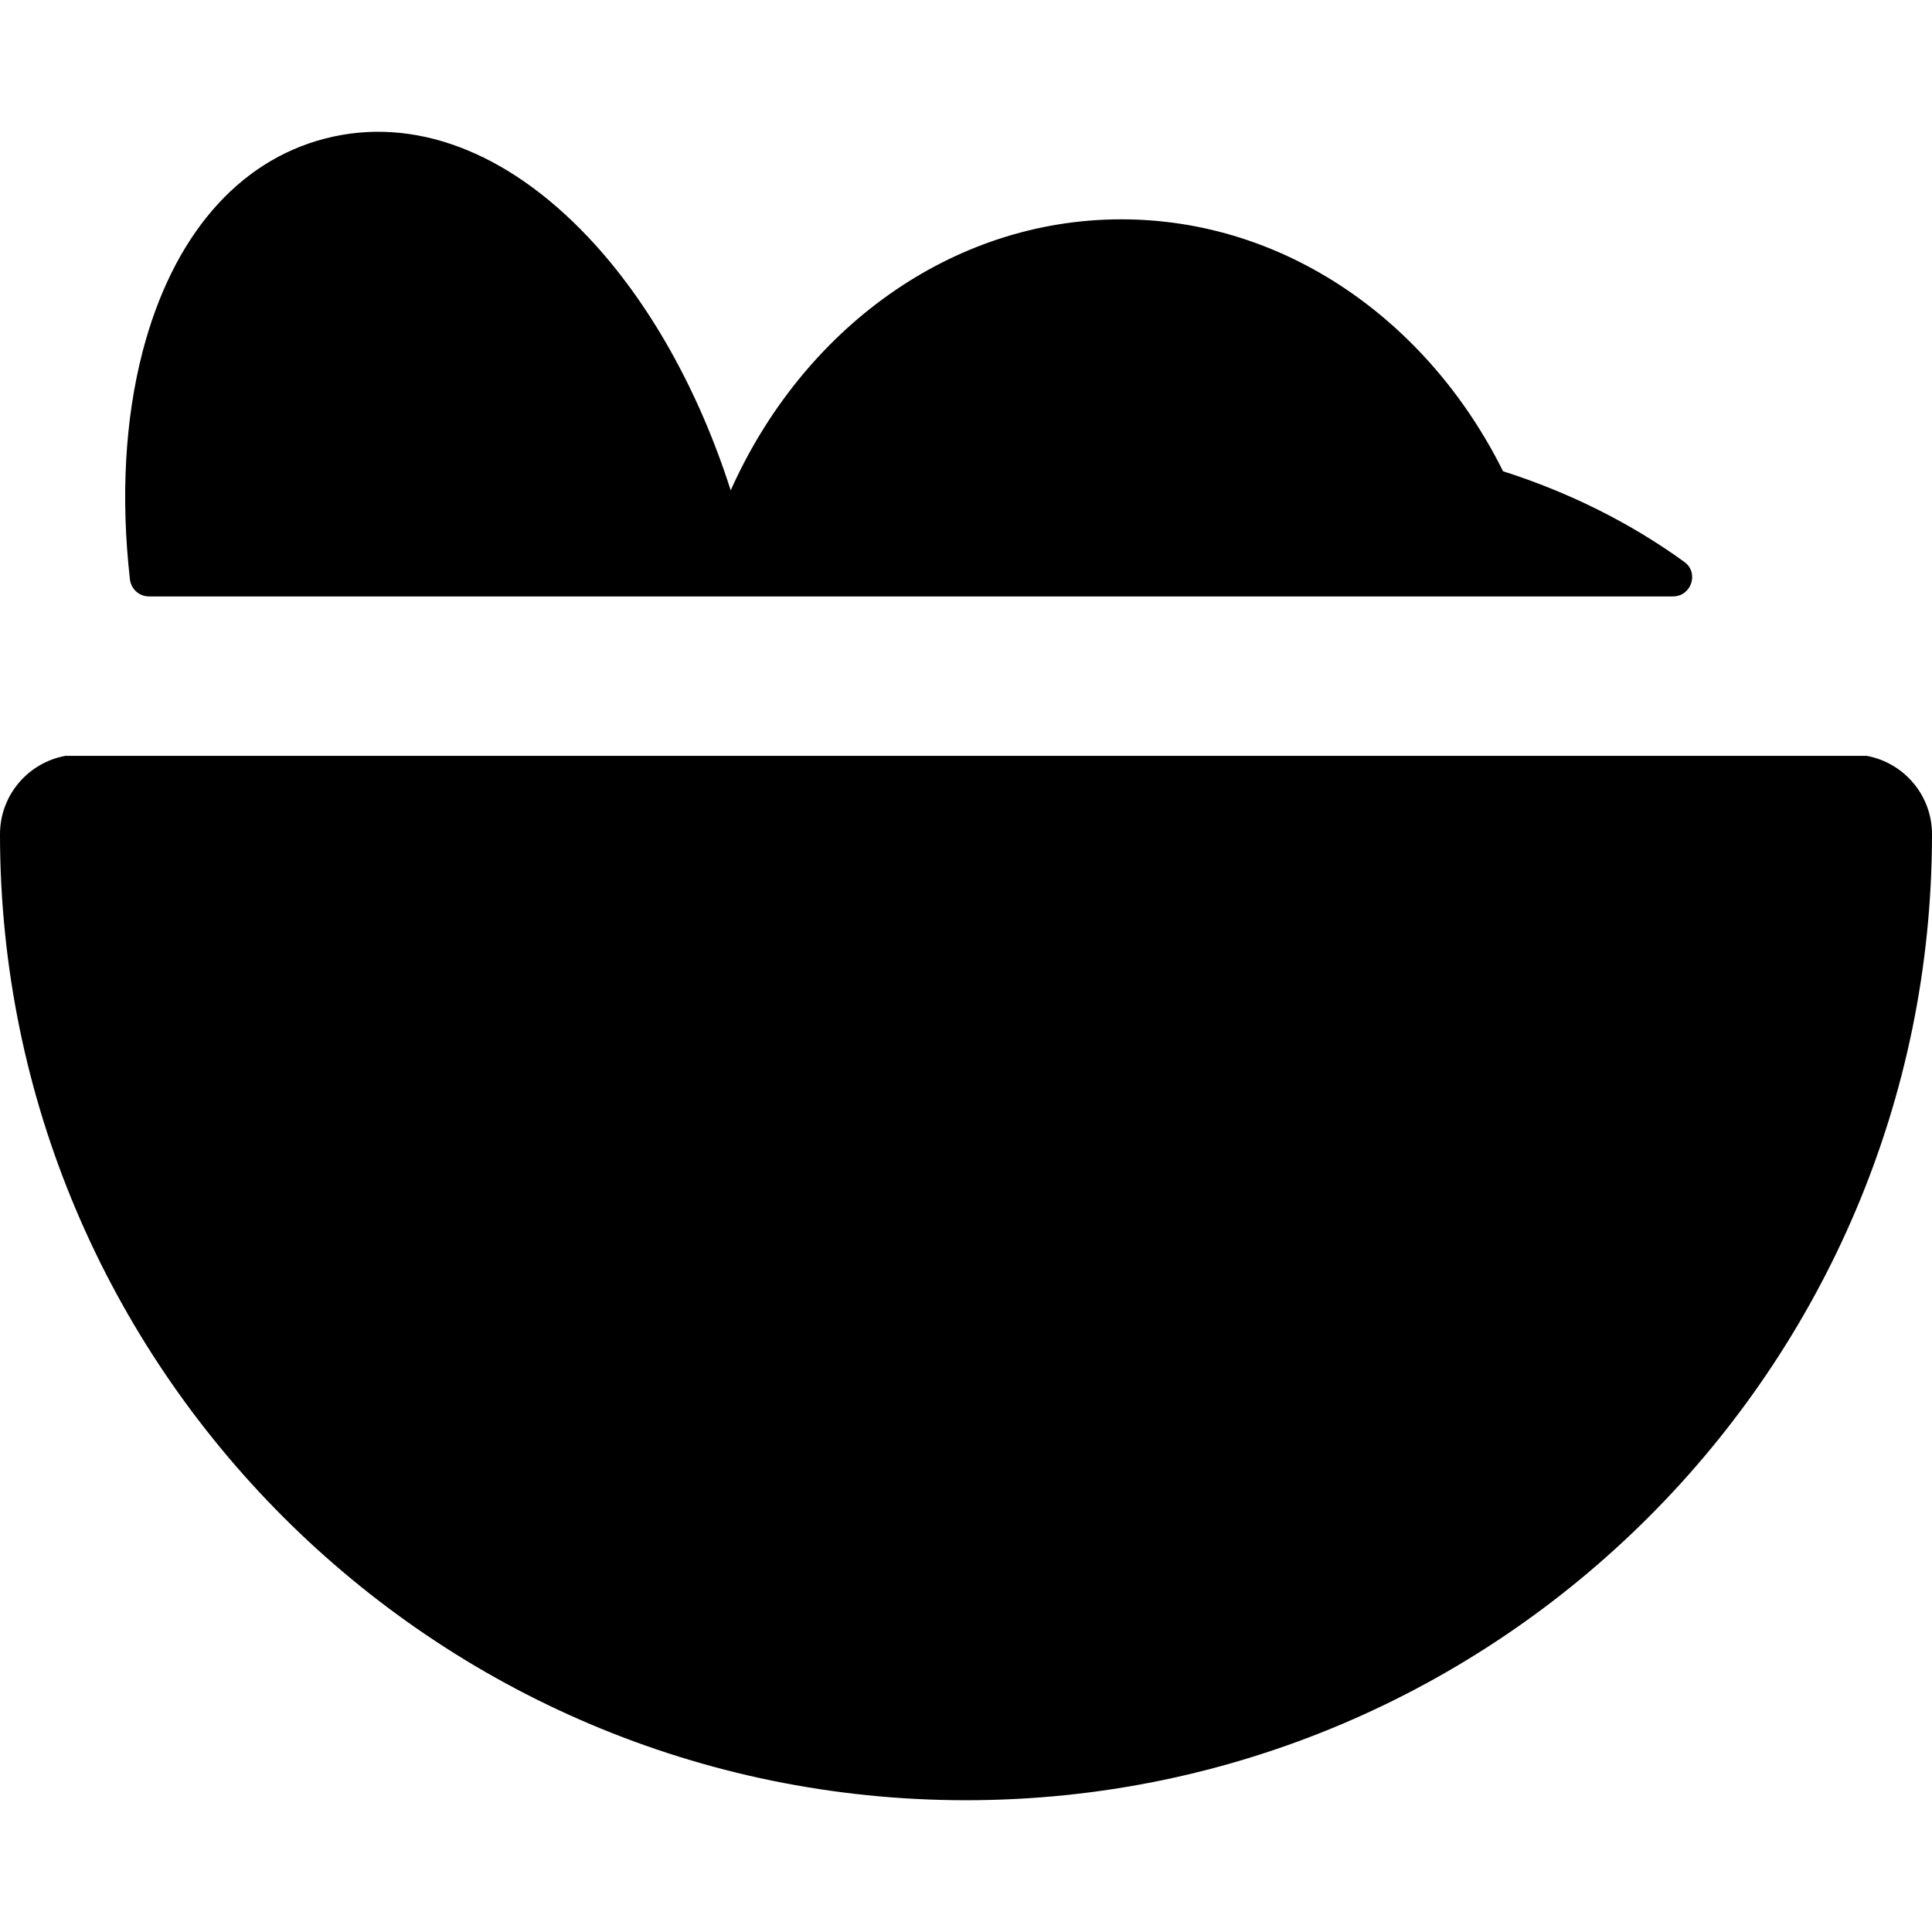
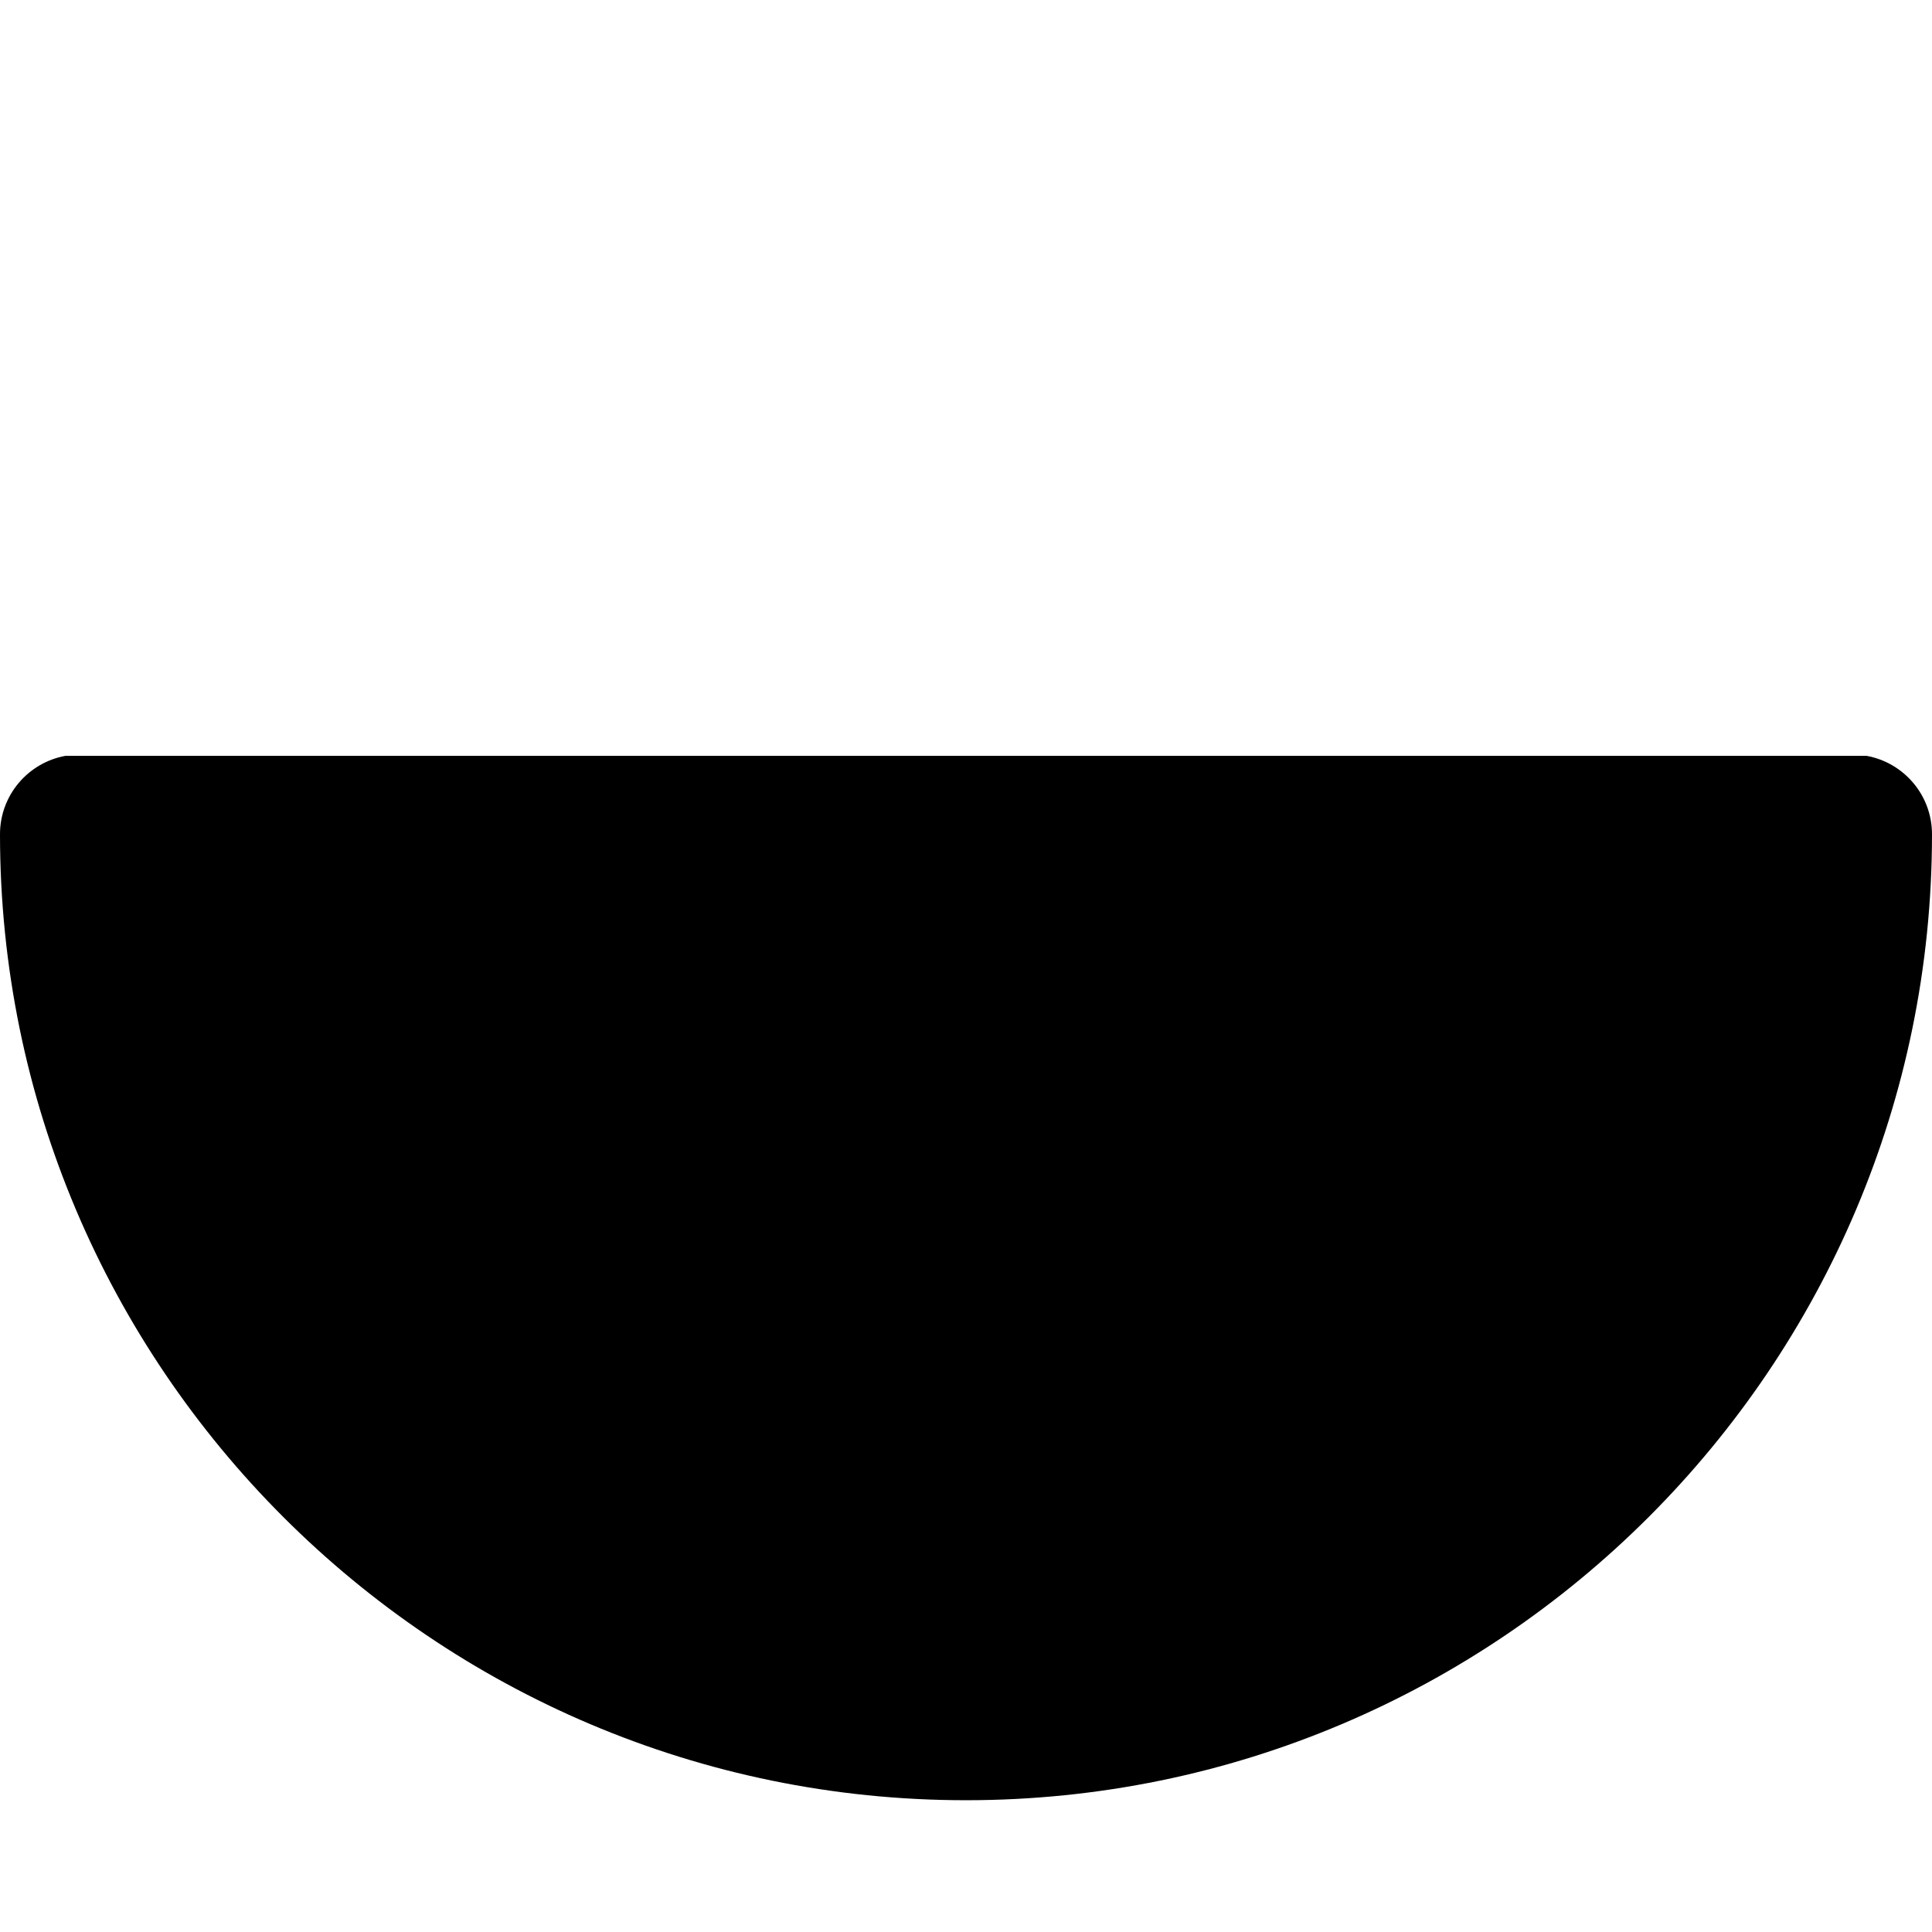
<svg xmlns="http://www.w3.org/2000/svg" fill="#000000" height="800px" width="800px" version="1.1" id="Layer_1" viewBox="0 0 512 512" xml:space="preserve">
  <g>
    <g>
-       <path d="M446.373,148.917c-14.005-10.148-30.235-18.35-48.047-24.028C378.538,85.1,340.618,58.124,297.178,58.124    c-45.256,0-84.521,29.279-103.533,71.822c-8.479-26.521-21.631-49.998-37.705-67.029c-21.607-22.897-46.354-32.213-69.692-26.225    c-23.334,5.985-40.546,26.06-48.467,56.53c-4.692,18.047-5.788,38.789-3.351,60.289c0.293,2.582,2.448,4.548,5.045,4.548H443.35    C448.235,158.057,450.329,151.782,446.373,148.917z" />
-     </g>
+       </g>
  </g>
  <g>
    <g>
      <path d="M494.696,200.313H17.304C7.464,202.116,0,210.717,0,221.078c0,141.159,114.841,256,256,256s256-114.841,256-256    C512,210.717,504.536,202.116,494.696,200.313z" />
    </g>
  </g>
</svg>